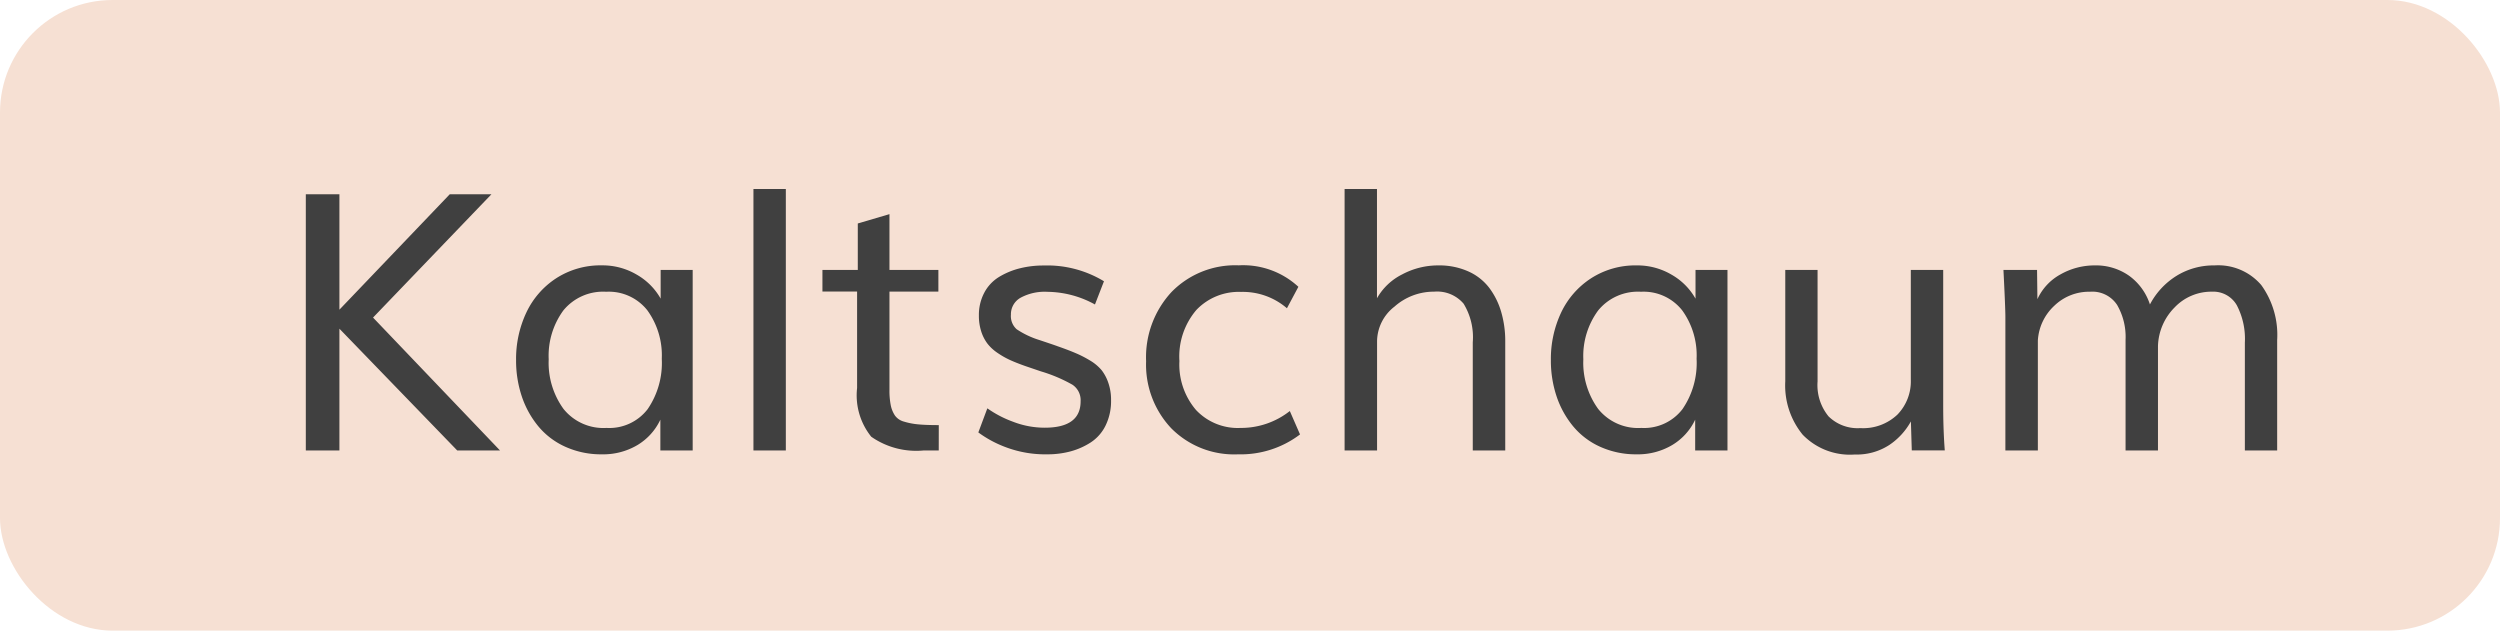
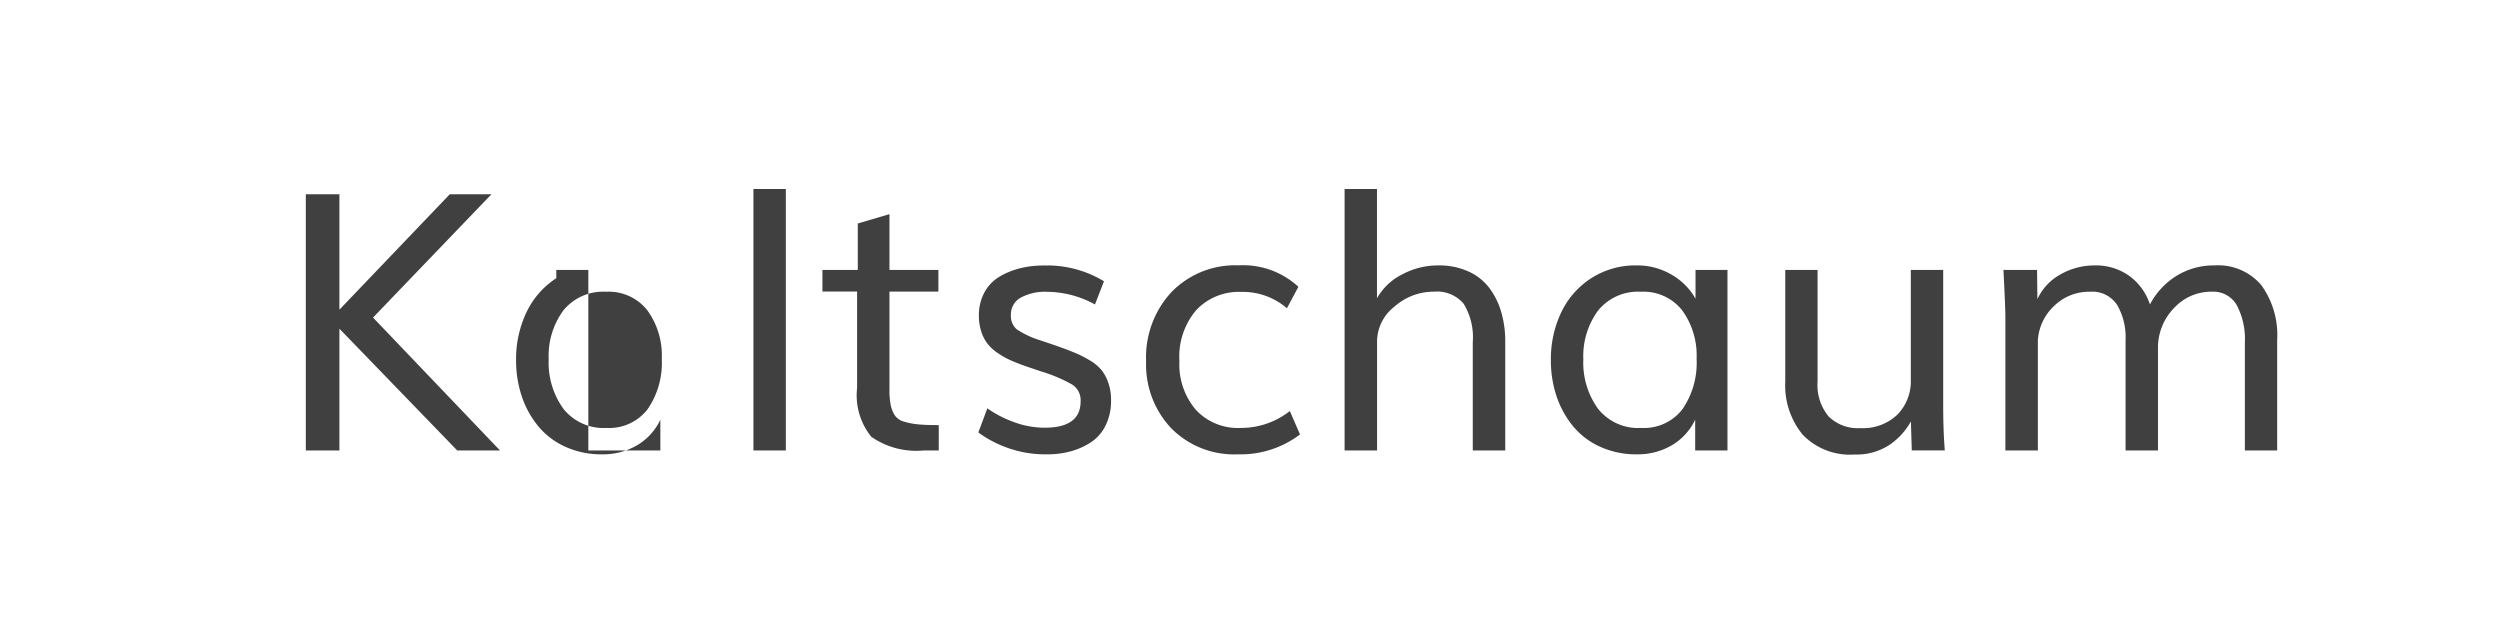
<svg xmlns="http://www.w3.org/2000/svg" width="111" height="28" viewBox="0 0 111 28">
  <defs>
    <style>
      .cls-1 {
        fill: #f6e0d3;
      }

      .cls-2 {
        fill: #404040;
      }
    </style>
  </defs>
  <g id="Kaltschaum" transform="translate(8812 8039)">
-     <rect id="Rechteck_1743" data-name="Rechteck 1743" class="cls-1" width="111" height="28" rx="5" transform="translate(-8812 -8039)" />
-     <path id="Pfad_4105" data-name="Pfad 4105" class="cls-2" d="M1.578,0V-11.375H3.07V-6.25l4.9-5.125H9.82L4.563-5.9,10.2,0H8.3L3.07-5.406V0ZM14.93-1a2.147,2.147,0,0,0,1.824-.832,3.625,3.625,0,0,0,.629-2.238,3.408,3.408,0,0,0-.641-2.152,2.179,2.179,0,0,0-1.828-.824,2.276,2.276,0,0,0-1.9.828,3.408,3.408,0,0,0-.652,2.172,3.491,3.491,0,0,0,.656,2.2A2.274,2.274,0,0,0,14.93-1Zm-.2,1.172A3.853,3.853,0,0,1,13.1-.164a3.335,3.335,0,0,1-1.2-.91A4.153,4.153,0,0,1,11.168-2.4a5,5,0,0,1-.254-1.605,4.826,4.826,0,0,1,.457-2.121A3.69,3.69,0,0,1,12.7-7.648a3.622,3.622,0,0,1,2.023-.57,2.987,2.987,0,0,1,1.551.414,2.818,2.818,0,0,1,1.059,1.063V-8.016h1.422V0H17.32V-1.367A2.6,2.6,0,0,1,16.3-.238,2.979,2.979,0,0,1,14.727.172ZM21.453,0V-11.609h1.438V0ZM29.68,0h-.664a3.487,3.487,0,0,1-2.332-.609,2.93,2.93,0,0,1-.629-2.164V-7.055H24.516v-.961h1.57v-2.062l1.406-.414v2.477h2.172v.961H27.492V-2.7a3.339,3.339,0,0,0,.059.7,1.281,1.281,0,0,0,.184.449.722.722,0,0,0,.4.27,3.122,3.122,0,0,0,.617.121q.344.035.93.035ZM34.5.172a4.973,4.973,0,0,1-1.832-.312A4.958,4.958,0,0,1,31.438-.8l.4-1.07a4.851,4.851,0,0,0,1.137.594,3.9,3.9,0,0,0,1.41.266q1.594,0,1.594-1.172a.825.825,0,0,0-.359-.734,6.681,6.681,0,0,0-1.4-.594l-.687-.234q-.4-.141-.676-.266a3.694,3.694,0,0,1-.559-.316,1.953,1.953,0,0,1-.453-.414,1.812,1.812,0,0,1-.277-.539,2.254,2.254,0,0,1-.105-.715A2.1,2.1,0,0,1,31.7-7a1.8,1.8,0,0,1,.652-.7,3.325,3.325,0,0,1,.914-.383,4.308,4.308,0,0,1,1.078-.129,4.857,4.857,0,0,1,2.672.7l-.4,1.031a4.448,4.448,0,0,0-2.109-.562,2.247,2.247,0,0,0-1.2.266.839.839,0,0,0-.422.75.783.783,0,0,0,.254.645,3.85,3.85,0,0,0,1.012.48q.68.227.8.273.492.172.789.3A4.87,4.87,0,0,1,36.387-4a2.015,2.015,0,0,1,.523.434,1.911,1.911,0,0,1,.3.566,2.283,2.283,0,0,1,.121.77,2.46,2.46,0,0,1-.242,1.121,1.884,1.884,0,0,1-.656.75,3.175,3.175,0,0,1-.9.4A3.916,3.916,0,0,1,34.5.172Zm8.469,0A3.928,3.928,0,0,1,40-.988a4.117,4.117,0,0,1-1.113-2.973,4.259,4.259,0,0,1,1.133-3.078A3.948,3.948,0,0,1,43-8.219a3.612,3.612,0,0,1,2.648.953l-.508.953A3,3,0,0,0,43.1-7.039a2.594,2.594,0,0,0-1.98.8,3.184,3.184,0,0,0-.754,2.27A3.1,3.1,0,0,0,41.1-1.8a2.542,2.542,0,0,0,1.98.8,3.5,3.5,0,0,0,2.188-.75l.453,1.039A4.359,4.359,0,0,1,42.969.172ZM47.7,0V-11.609h1.438v4.852a2.638,2.638,0,0,1,1.117-1.059,3.383,3.383,0,0,1,1.609-.4,3.149,3.149,0,0,1,1.328.266,2.392,2.392,0,0,1,.93.73,3.324,3.324,0,0,1,.531,1.07,4.61,4.61,0,0,1,.18,1.316V0H53.391V-4.8a2.861,2.861,0,0,0-.406-1.715,1.542,1.542,0,0,0-1.312-.535,2.624,2.624,0,0,0-1.758.664,1.969,1.969,0,0,0-.773,1.523V0ZM60.875-1A2.147,2.147,0,0,0,62.7-1.832a3.625,3.625,0,0,0,.629-2.238,3.408,3.408,0,0,0-.641-2.152,2.179,2.179,0,0,0-1.828-.824,2.276,2.276,0,0,0-1.9.828A3.408,3.408,0,0,0,58.3-4.047a3.491,3.491,0,0,0,.656,2.2A2.274,2.274,0,0,0,60.875-1Zm-.2,1.172a3.853,3.853,0,0,1-1.629-.336,3.335,3.335,0,0,1-1.2-.91A4.153,4.153,0,0,1,57.113-2.4a5,5,0,0,1-.254-1.605,4.826,4.826,0,0,1,.457-2.121,3.69,3.69,0,0,1,1.332-1.52,3.622,3.622,0,0,1,2.023-.57,2.987,2.987,0,0,1,1.551.414,2.818,2.818,0,0,1,1.059,1.063V-8.016H64.7V0H63.266V-1.367A2.6,2.6,0,0,1,62.242-.238,2.979,2.979,0,0,1,60.672.172Zm9.68.008A2.918,2.918,0,0,1,68.039-.7a3.449,3.449,0,0,1-.773-2.363V-8.016H68.7v4.953a2.189,2.189,0,0,0,.488,1.551,1.842,1.842,0,0,0,1.41.52,2.211,2.211,0,0,0,1.648-.6,2.119,2.119,0,0,0,.594-1.555V-8.016h1.438v6.031q0,1.07.07,1.984H72.883l-.039-1.289a3.005,3.005,0,0,1-.953,1.043A2.647,2.647,0,0,1,70.352.18ZM77.039,0V-5.922q0-.406-.086-2.094h1.492l.016,1.3a2.378,2.378,0,0,1,1.023-1.1,3.068,3.068,0,0,1,1.539-.4,2.548,2.548,0,0,1,1.5.453,2.534,2.534,0,0,1,.934,1.281,3.3,3.3,0,0,1,1.184-1.273,3.138,3.138,0,0,1,1.684-.461,2.515,2.515,0,0,1,2.074.871,3.776,3.776,0,0,1,.707,2.441V0H87.672V-4.789a3.227,3.227,0,0,0-.359-1.66,1.2,1.2,0,0,0-1.109-.6,2.243,2.243,0,0,0-1.652.7,2.529,2.529,0,0,0-.738,1.723V0H82.375V-4.914A2.834,2.834,0,0,0,82-6.461a1.314,1.314,0,0,0-1.2-.586,2.221,2.221,0,0,0-1.6.633,2.281,2.281,0,0,0-.719,1.531V0Z" transform="translate(-8800 -8019)" />
+     <path id="Pfad_4105" data-name="Pfad 4105" class="cls-2" d="M1.578,0V-11.375H3.07V-6.25l4.9-5.125H9.82L4.563-5.9,10.2,0H8.3L3.07-5.406V0ZM14.93-1a2.147,2.147,0,0,0,1.824-.832,3.625,3.625,0,0,0,.629-2.238,3.408,3.408,0,0,0-.641-2.152,2.179,2.179,0,0,0-1.828-.824,2.276,2.276,0,0,0-1.9.828,3.408,3.408,0,0,0-.652,2.172,3.491,3.491,0,0,0,.656,2.2A2.274,2.274,0,0,0,14.93-1Zm-.2,1.172A3.853,3.853,0,0,1,13.1-.164a3.335,3.335,0,0,1-1.2-.91A4.153,4.153,0,0,1,11.168-2.4a5,5,0,0,1-.254-1.605,4.826,4.826,0,0,1,.457-2.121A3.69,3.69,0,0,1,12.7-7.648V-8.016h1.422V0H17.32V-1.367A2.6,2.6,0,0,1,16.3-.238,2.979,2.979,0,0,1,14.727.172ZM21.453,0V-11.609h1.438V0ZM29.68,0h-.664a3.487,3.487,0,0,1-2.332-.609,2.93,2.93,0,0,1-.629-2.164V-7.055H24.516v-.961h1.57v-2.062l1.406-.414v2.477h2.172v.961H27.492V-2.7a3.339,3.339,0,0,0,.059.7,1.281,1.281,0,0,0,.184.449.722.722,0,0,0,.4.27,3.122,3.122,0,0,0,.617.121q.344.035.93.035ZM34.5.172a4.973,4.973,0,0,1-1.832-.312A4.958,4.958,0,0,1,31.438-.8l.4-1.07a4.851,4.851,0,0,0,1.137.594,3.9,3.9,0,0,0,1.41.266q1.594,0,1.594-1.172a.825.825,0,0,0-.359-.734,6.681,6.681,0,0,0-1.4-.594l-.687-.234q-.4-.141-.676-.266a3.694,3.694,0,0,1-.559-.316,1.953,1.953,0,0,1-.453-.414,1.812,1.812,0,0,1-.277-.539,2.254,2.254,0,0,1-.105-.715A2.1,2.1,0,0,1,31.7-7a1.8,1.8,0,0,1,.652-.7,3.325,3.325,0,0,1,.914-.383,4.308,4.308,0,0,1,1.078-.129,4.857,4.857,0,0,1,2.672.7l-.4,1.031a4.448,4.448,0,0,0-2.109-.562,2.247,2.247,0,0,0-1.2.266.839.839,0,0,0-.422.75.783.783,0,0,0,.254.645,3.85,3.85,0,0,0,1.012.48q.68.227.8.273.492.172.789.3A4.87,4.87,0,0,1,36.387-4a2.015,2.015,0,0,1,.523.434,1.911,1.911,0,0,1,.3.566,2.283,2.283,0,0,1,.121.77,2.46,2.46,0,0,1-.242,1.121,1.884,1.884,0,0,1-.656.75,3.175,3.175,0,0,1-.9.4A3.916,3.916,0,0,1,34.5.172Zm8.469,0A3.928,3.928,0,0,1,40-.988a4.117,4.117,0,0,1-1.113-2.973,4.259,4.259,0,0,1,1.133-3.078A3.948,3.948,0,0,1,43-8.219a3.612,3.612,0,0,1,2.648.953l-.508.953A3,3,0,0,0,43.1-7.039a2.594,2.594,0,0,0-1.98.8,3.184,3.184,0,0,0-.754,2.27A3.1,3.1,0,0,0,41.1-1.8a2.542,2.542,0,0,0,1.98.8,3.5,3.5,0,0,0,2.188-.75l.453,1.039A4.359,4.359,0,0,1,42.969.172ZM47.7,0V-11.609h1.438v4.852a2.638,2.638,0,0,1,1.117-1.059,3.383,3.383,0,0,1,1.609-.4,3.149,3.149,0,0,1,1.328.266,2.392,2.392,0,0,1,.93.73,3.324,3.324,0,0,1,.531,1.07,4.61,4.61,0,0,1,.18,1.316V0H53.391V-4.8a2.861,2.861,0,0,0-.406-1.715,1.542,1.542,0,0,0-1.312-.535,2.624,2.624,0,0,0-1.758.664,1.969,1.969,0,0,0-.773,1.523V0ZM60.875-1A2.147,2.147,0,0,0,62.7-1.832a3.625,3.625,0,0,0,.629-2.238,3.408,3.408,0,0,0-.641-2.152,2.179,2.179,0,0,0-1.828-.824,2.276,2.276,0,0,0-1.9.828A3.408,3.408,0,0,0,58.3-4.047a3.491,3.491,0,0,0,.656,2.2A2.274,2.274,0,0,0,60.875-1Zm-.2,1.172a3.853,3.853,0,0,1-1.629-.336,3.335,3.335,0,0,1-1.2-.91A4.153,4.153,0,0,1,57.113-2.4a5,5,0,0,1-.254-1.605,4.826,4.826,0,0,1,.457-2.121,3.69,3.69,0,0,1,1.332-1.52,3.622,3.622,0,0,1,2.023-.57,2.987,2.987,0,0,1,1.551.414,2.818,2.818,0,0,1,1.059,1.063V-8.016H64.7V0H63.266V-1.367A2.6,2.6,0,0,1,62.242-.238,2.979,2.979,0,0,1,60.672.172Zm9.68.008A2.918,2.918,0,0,1,68.039-.7a3.449,3.449,0,0,1-.773-2.363V-8.016H68.7v4.953a2.189,2.189,0,0,0,.488,1.551,1.842,1.842,0,0,0,1.41.52,2.211,2.211,0,0,0,1.648-.6,2.119,2.119,0,0,0,.594-1.555V-8.016h1.438v6.031q0,1.07.07,1.984H72.883l-.039-1.289a3.005,3.005,0,0,1-.953,1.043A2.647,2.647,0,0,1,70.352.18ZM77.039,0V-5.922q0-.406-.086-2.094h1.492l.016,1.3a2.378,2.378,0,0,1,1.023-1.1,3.068,3.068,0,0,1,1.539-.4,2.548,2.548,0,0,1,1.5.453,2.534,2.534,0,0,1,.934,1.281,3.3,3.3,0,0,1,1.184-1.273,3.138,3.138,0,0,1,1.684-.461,2.515,2.515,0,0,1,2.074.871,3.776,3.776,0,0,1,.707,2.441V0H87.672V-4.789a3.227,3.227,0,0,0-.359-1.66,1.2,1.2,0,0,0-1.109-.6,2.243,2.243,0,0,0-1.652.7,2.529,2.529,0,0,0-.738,1.723V0H82.375V-4.914A2.834,2.834,0,0,0,82-6.461a1.314,1.314,0,0,0-1.2-.586,2.221,2.221,0,0,0-1.6.633,2.281,2.281,0,0,0-.719,1.531V0Z" transform="translate(-8800 -8019)" />
  </g>
</svg>